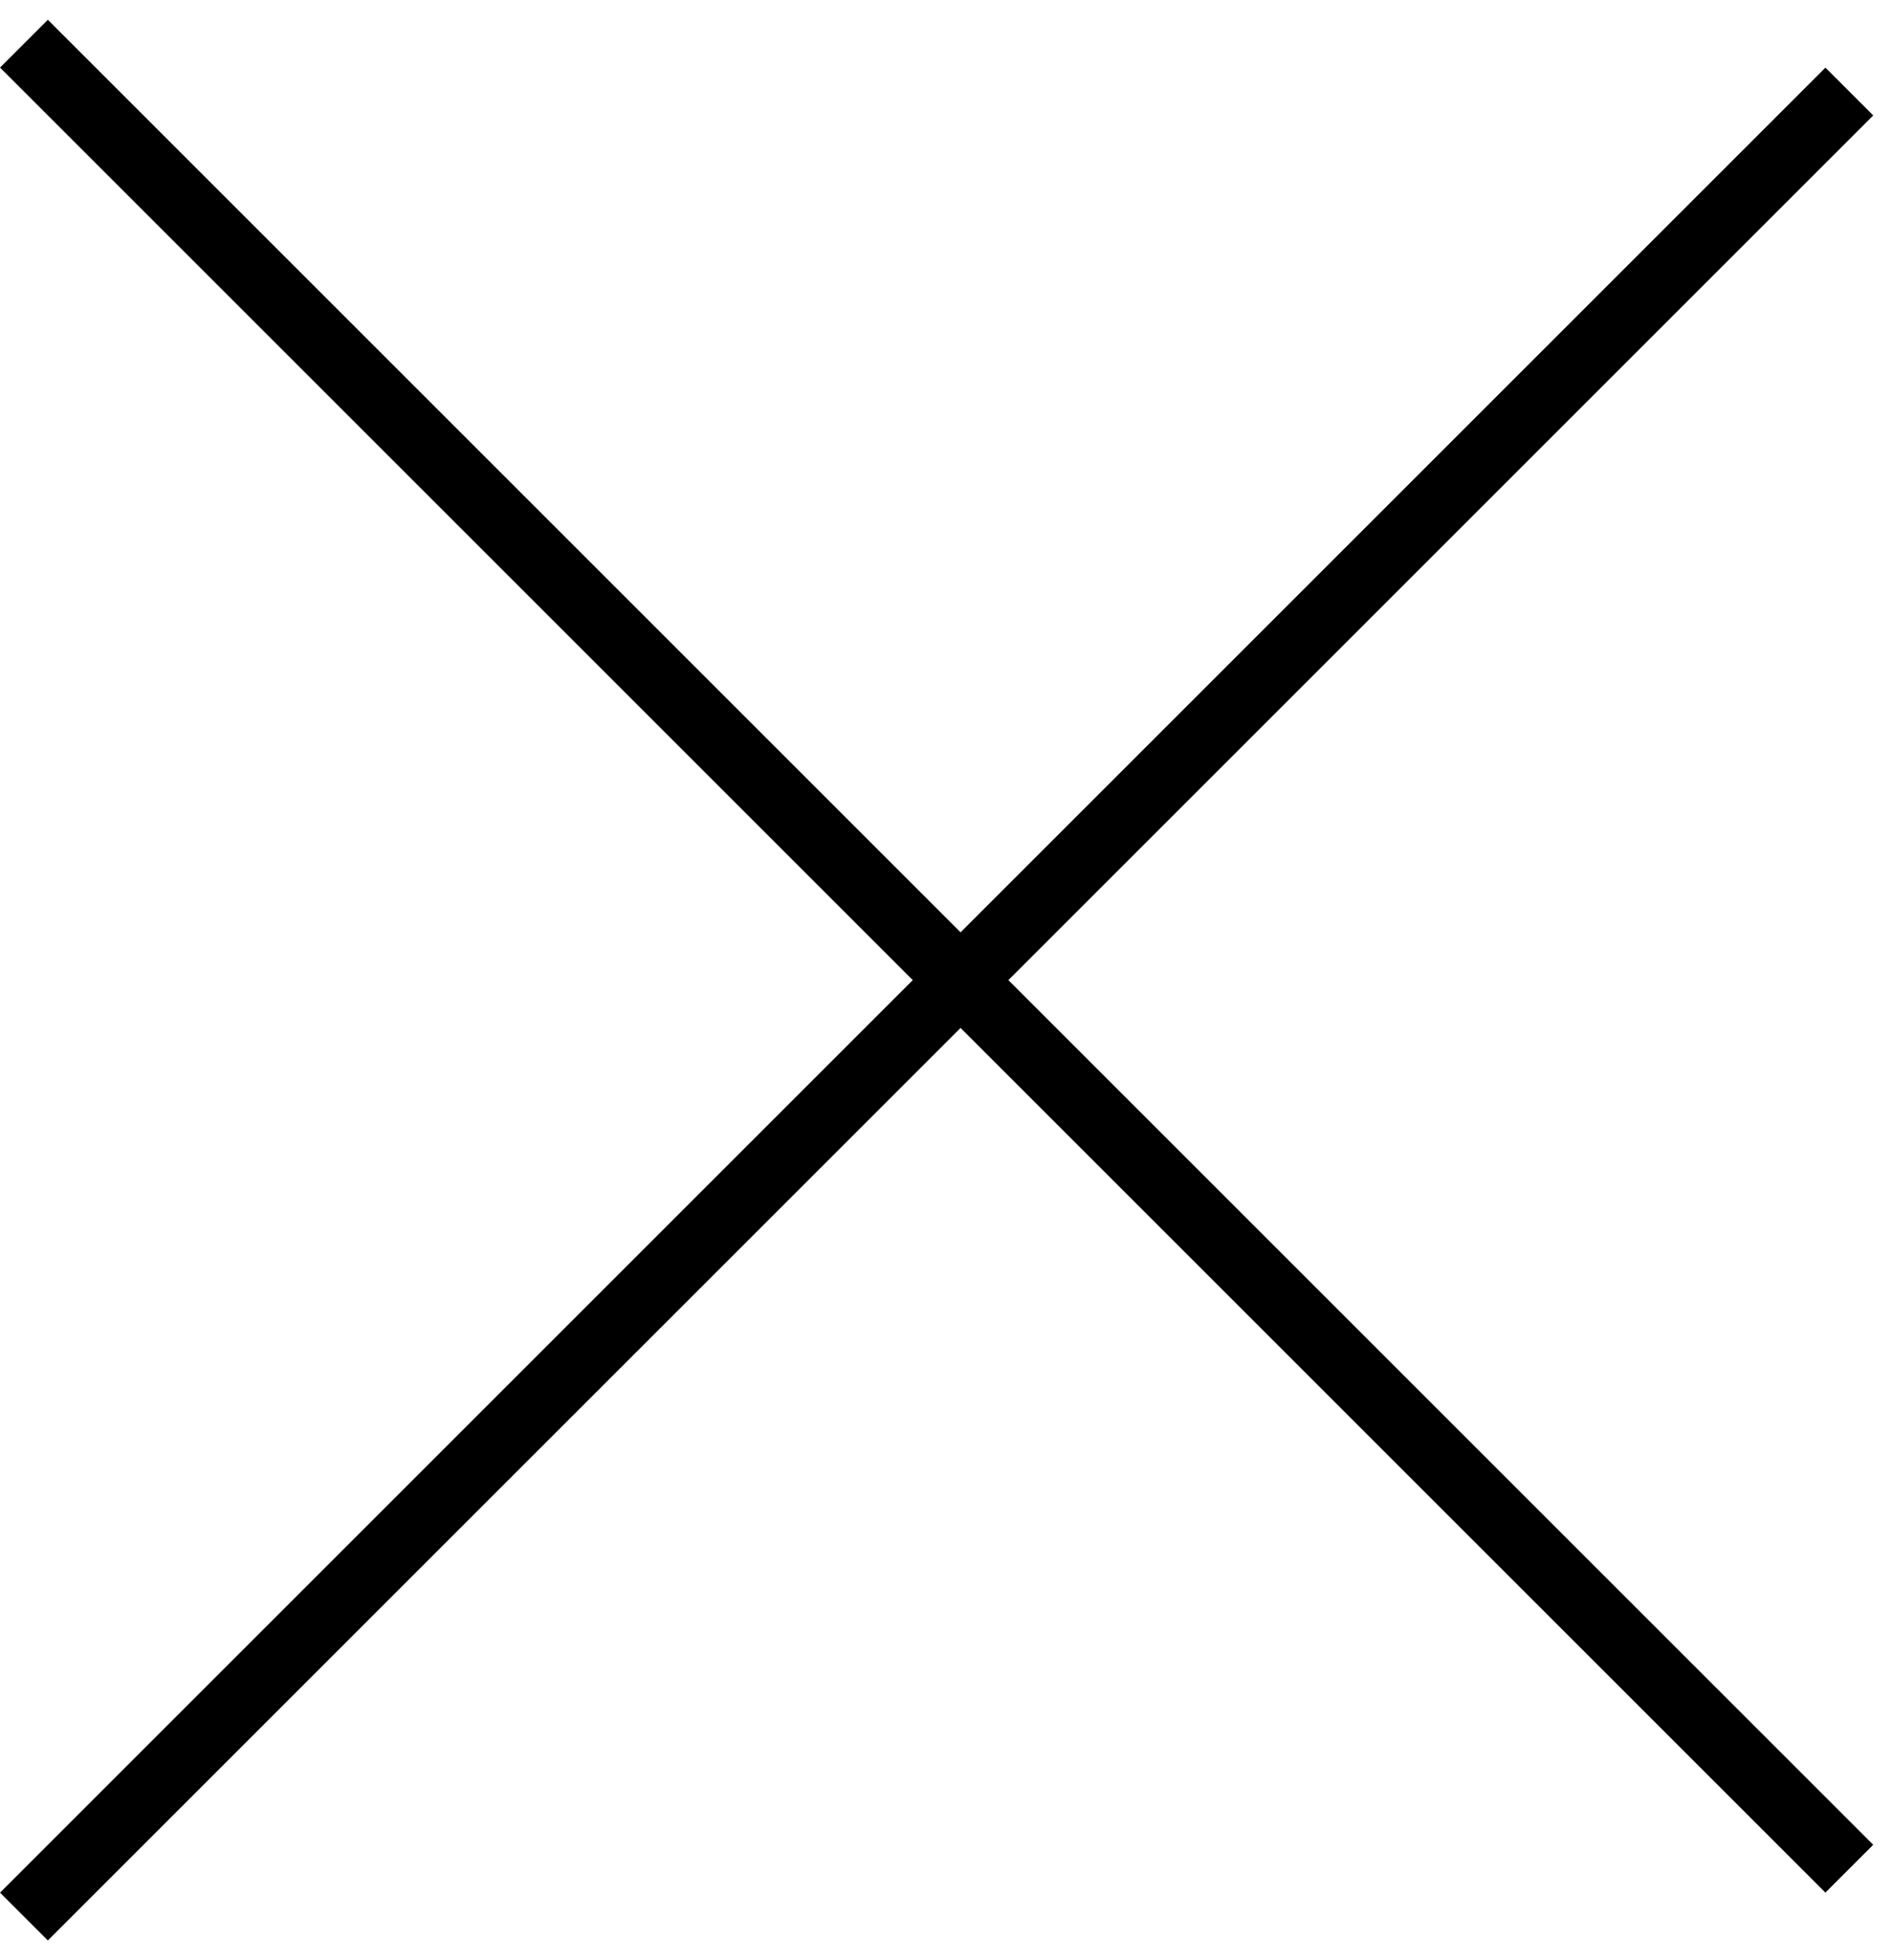
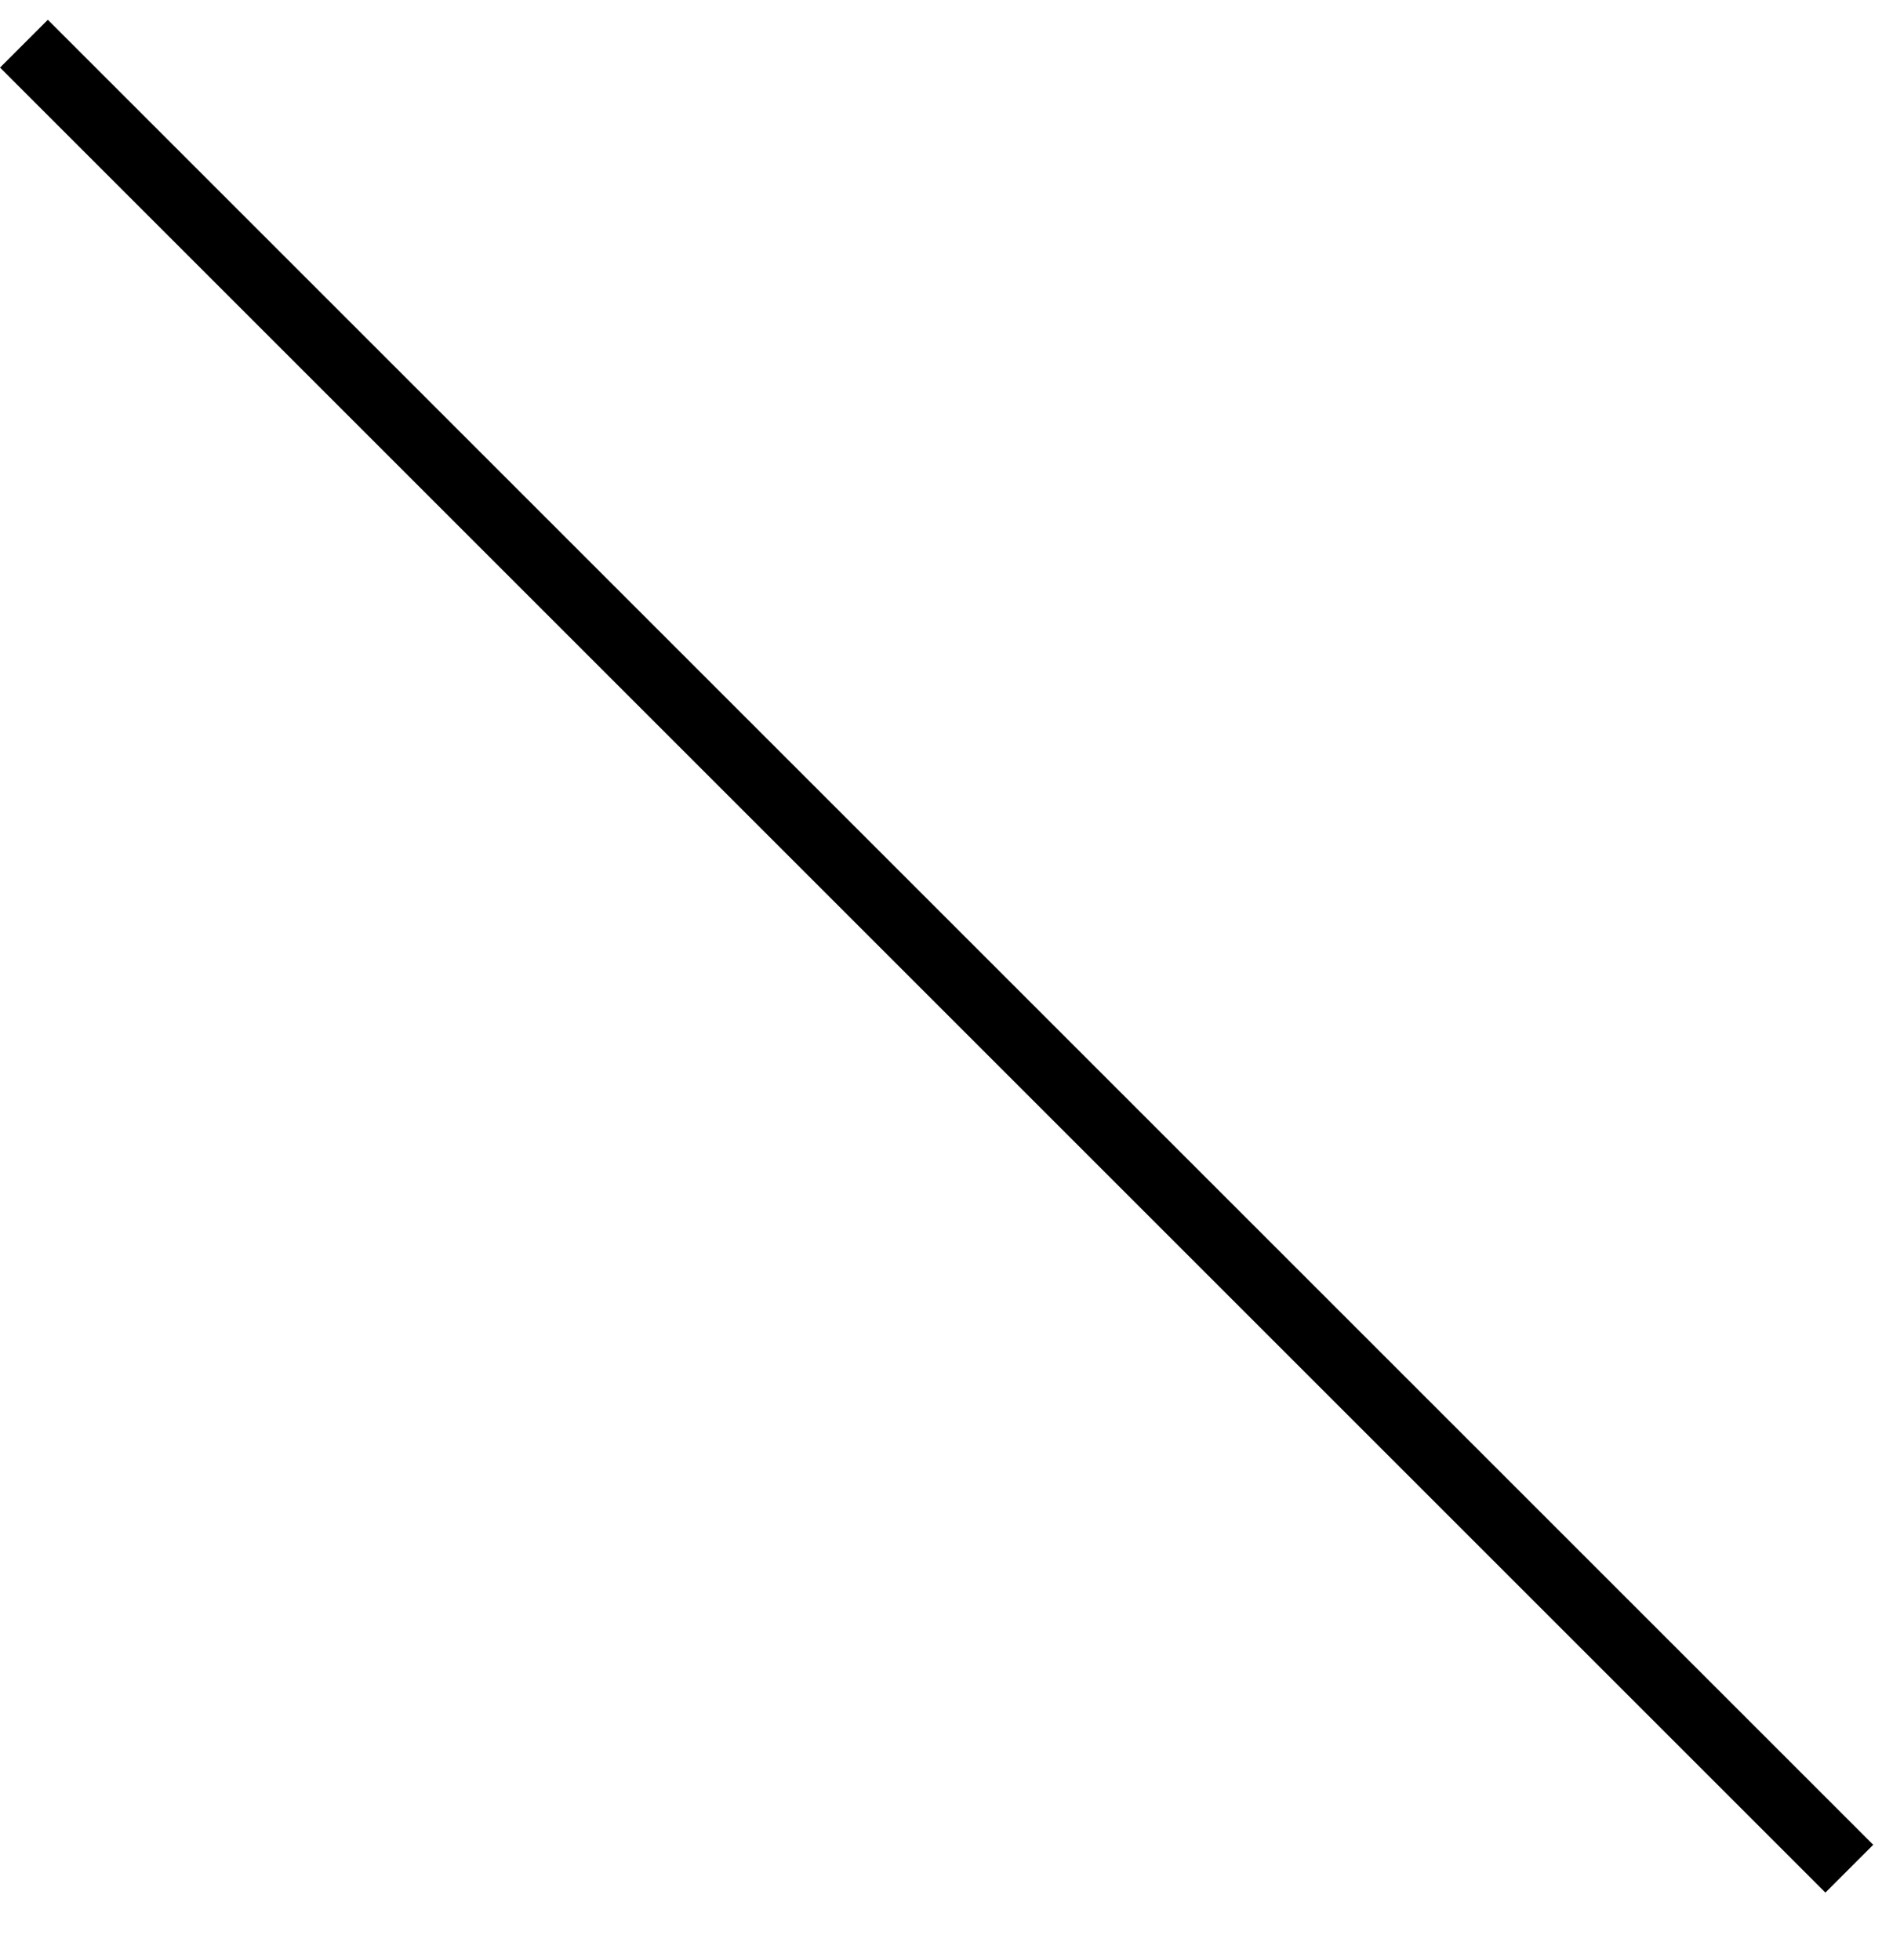
<svg xmlns="http://www.w3.org/2000/svg" width="28" height="29" viewBox="0 0 28 29" fill="none">
  <line x1="0.354" y1="0.646" x2="27.354" y2="27.646" stroke="black" />
-   <line x1="27.354" y1="1.354" x2="0.354" y2="28.354" stroke="black" />
</svg>